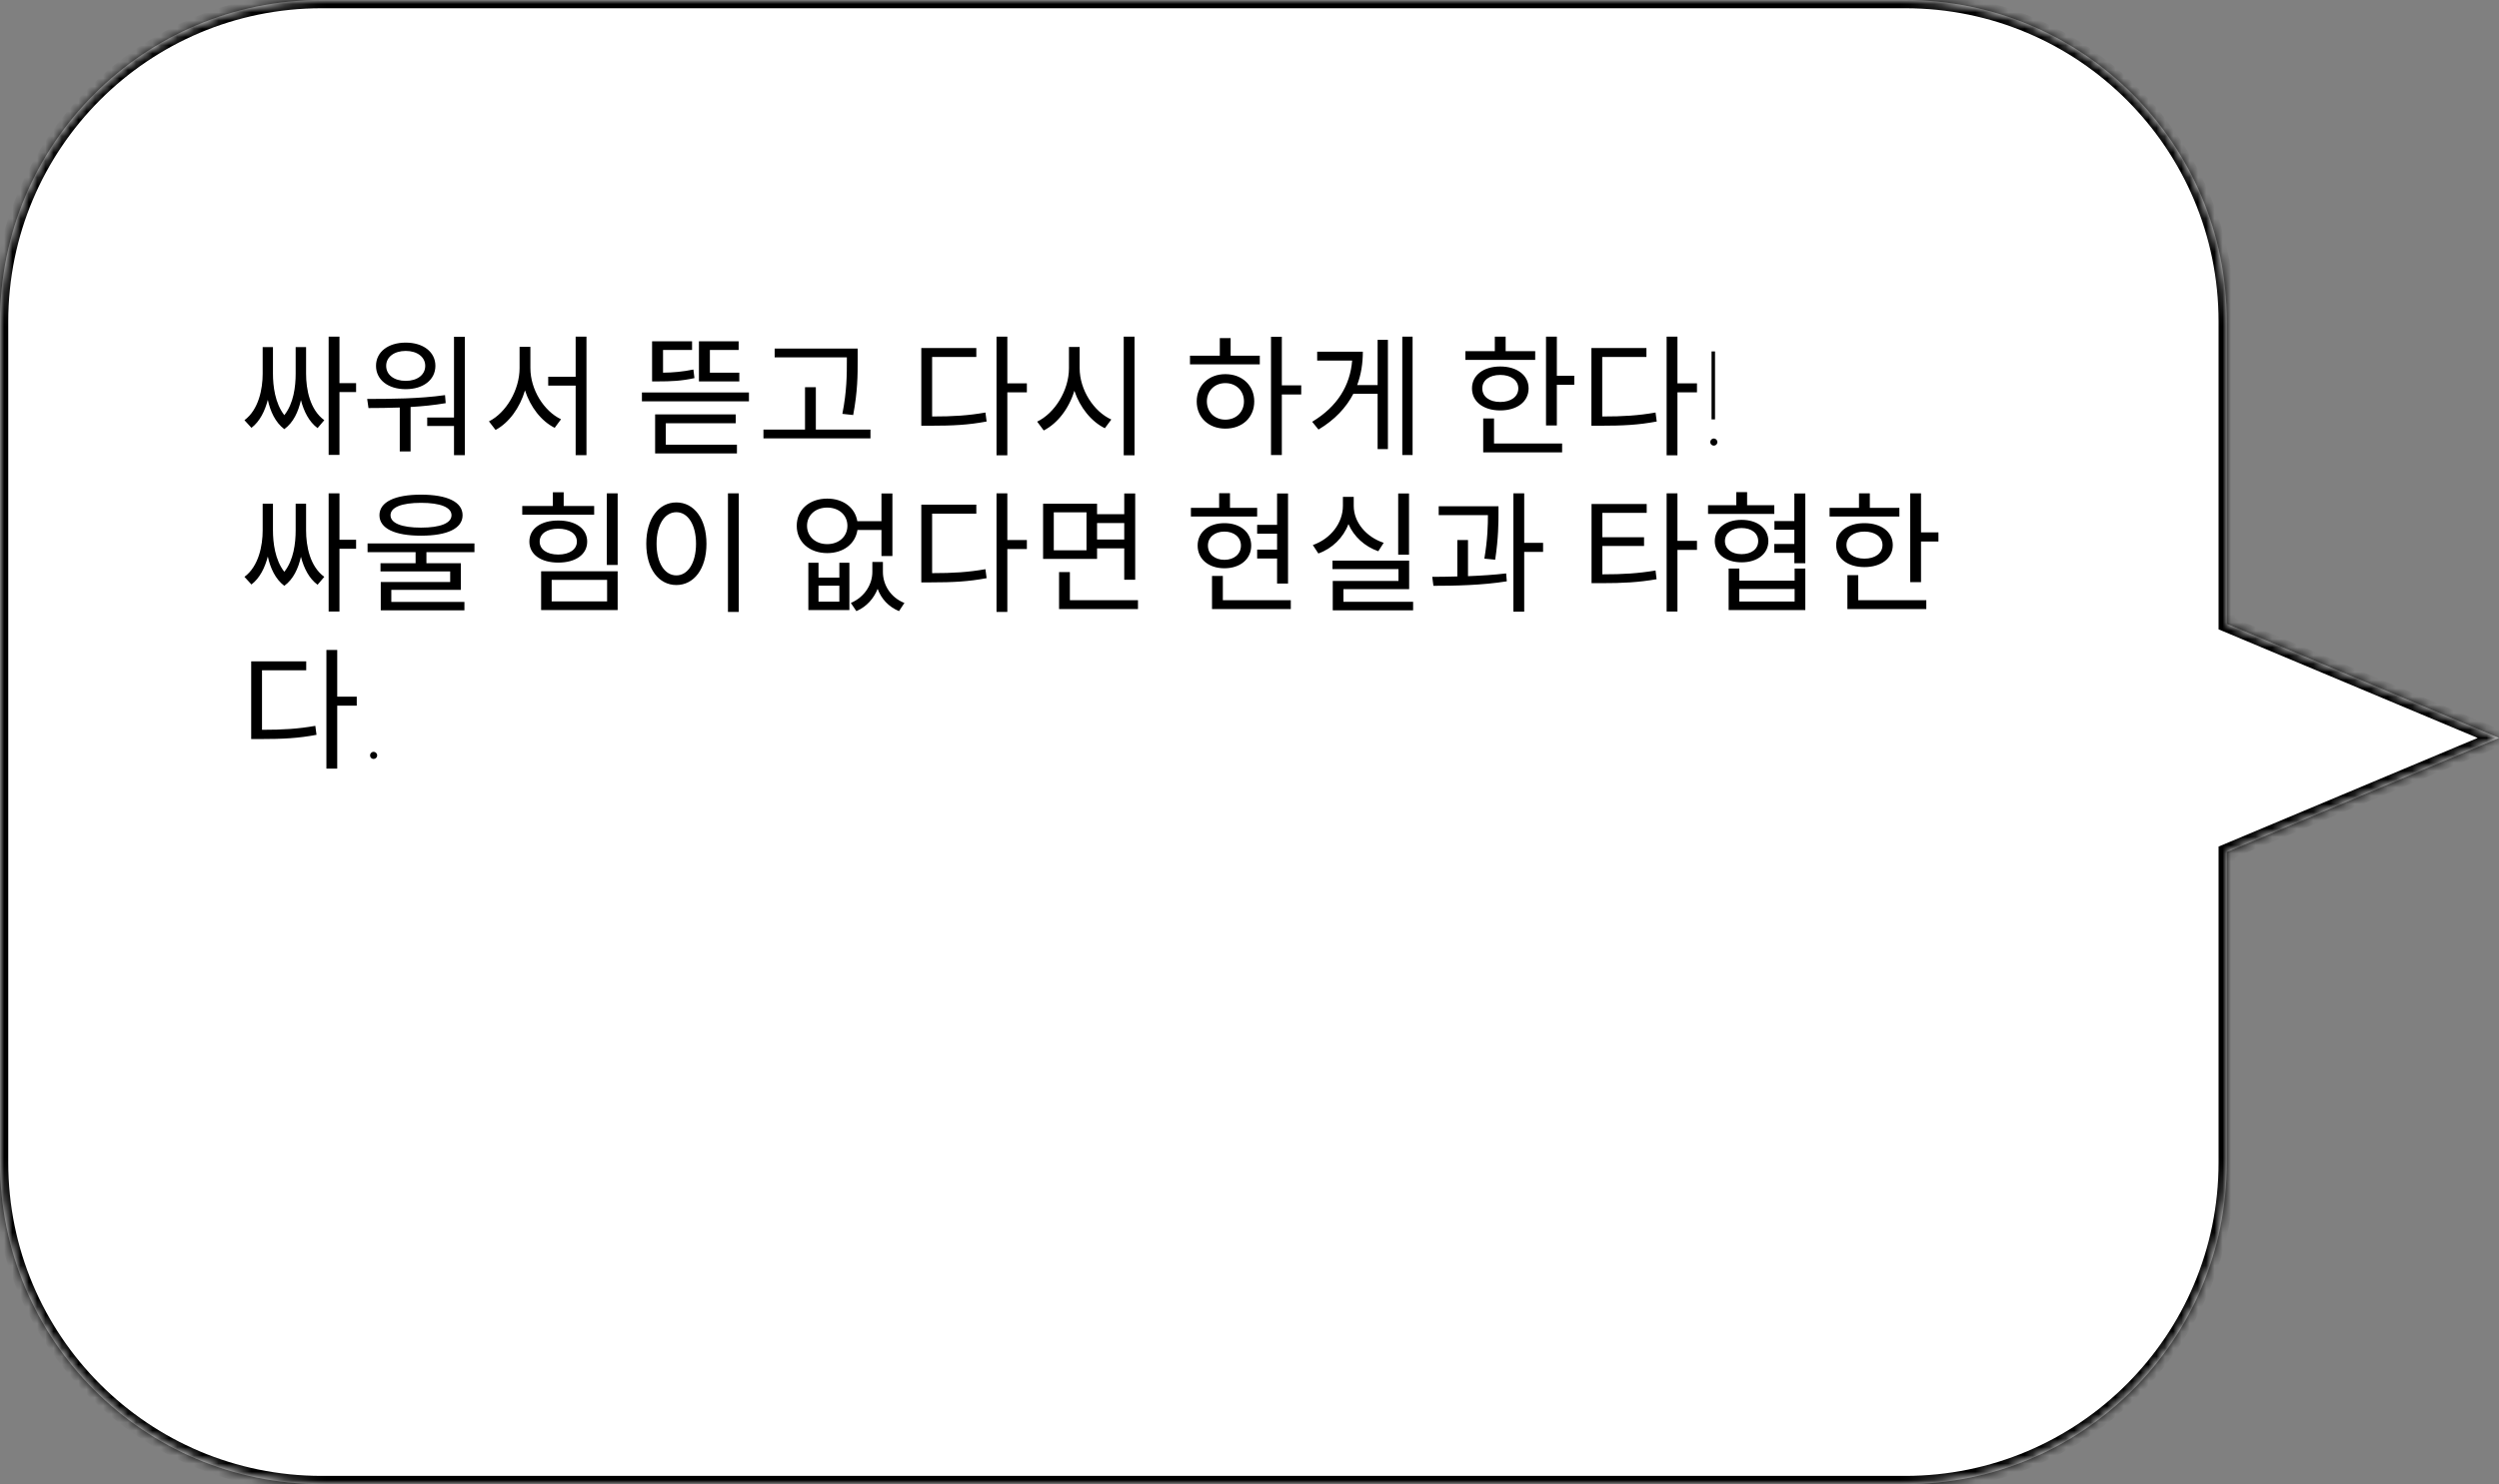
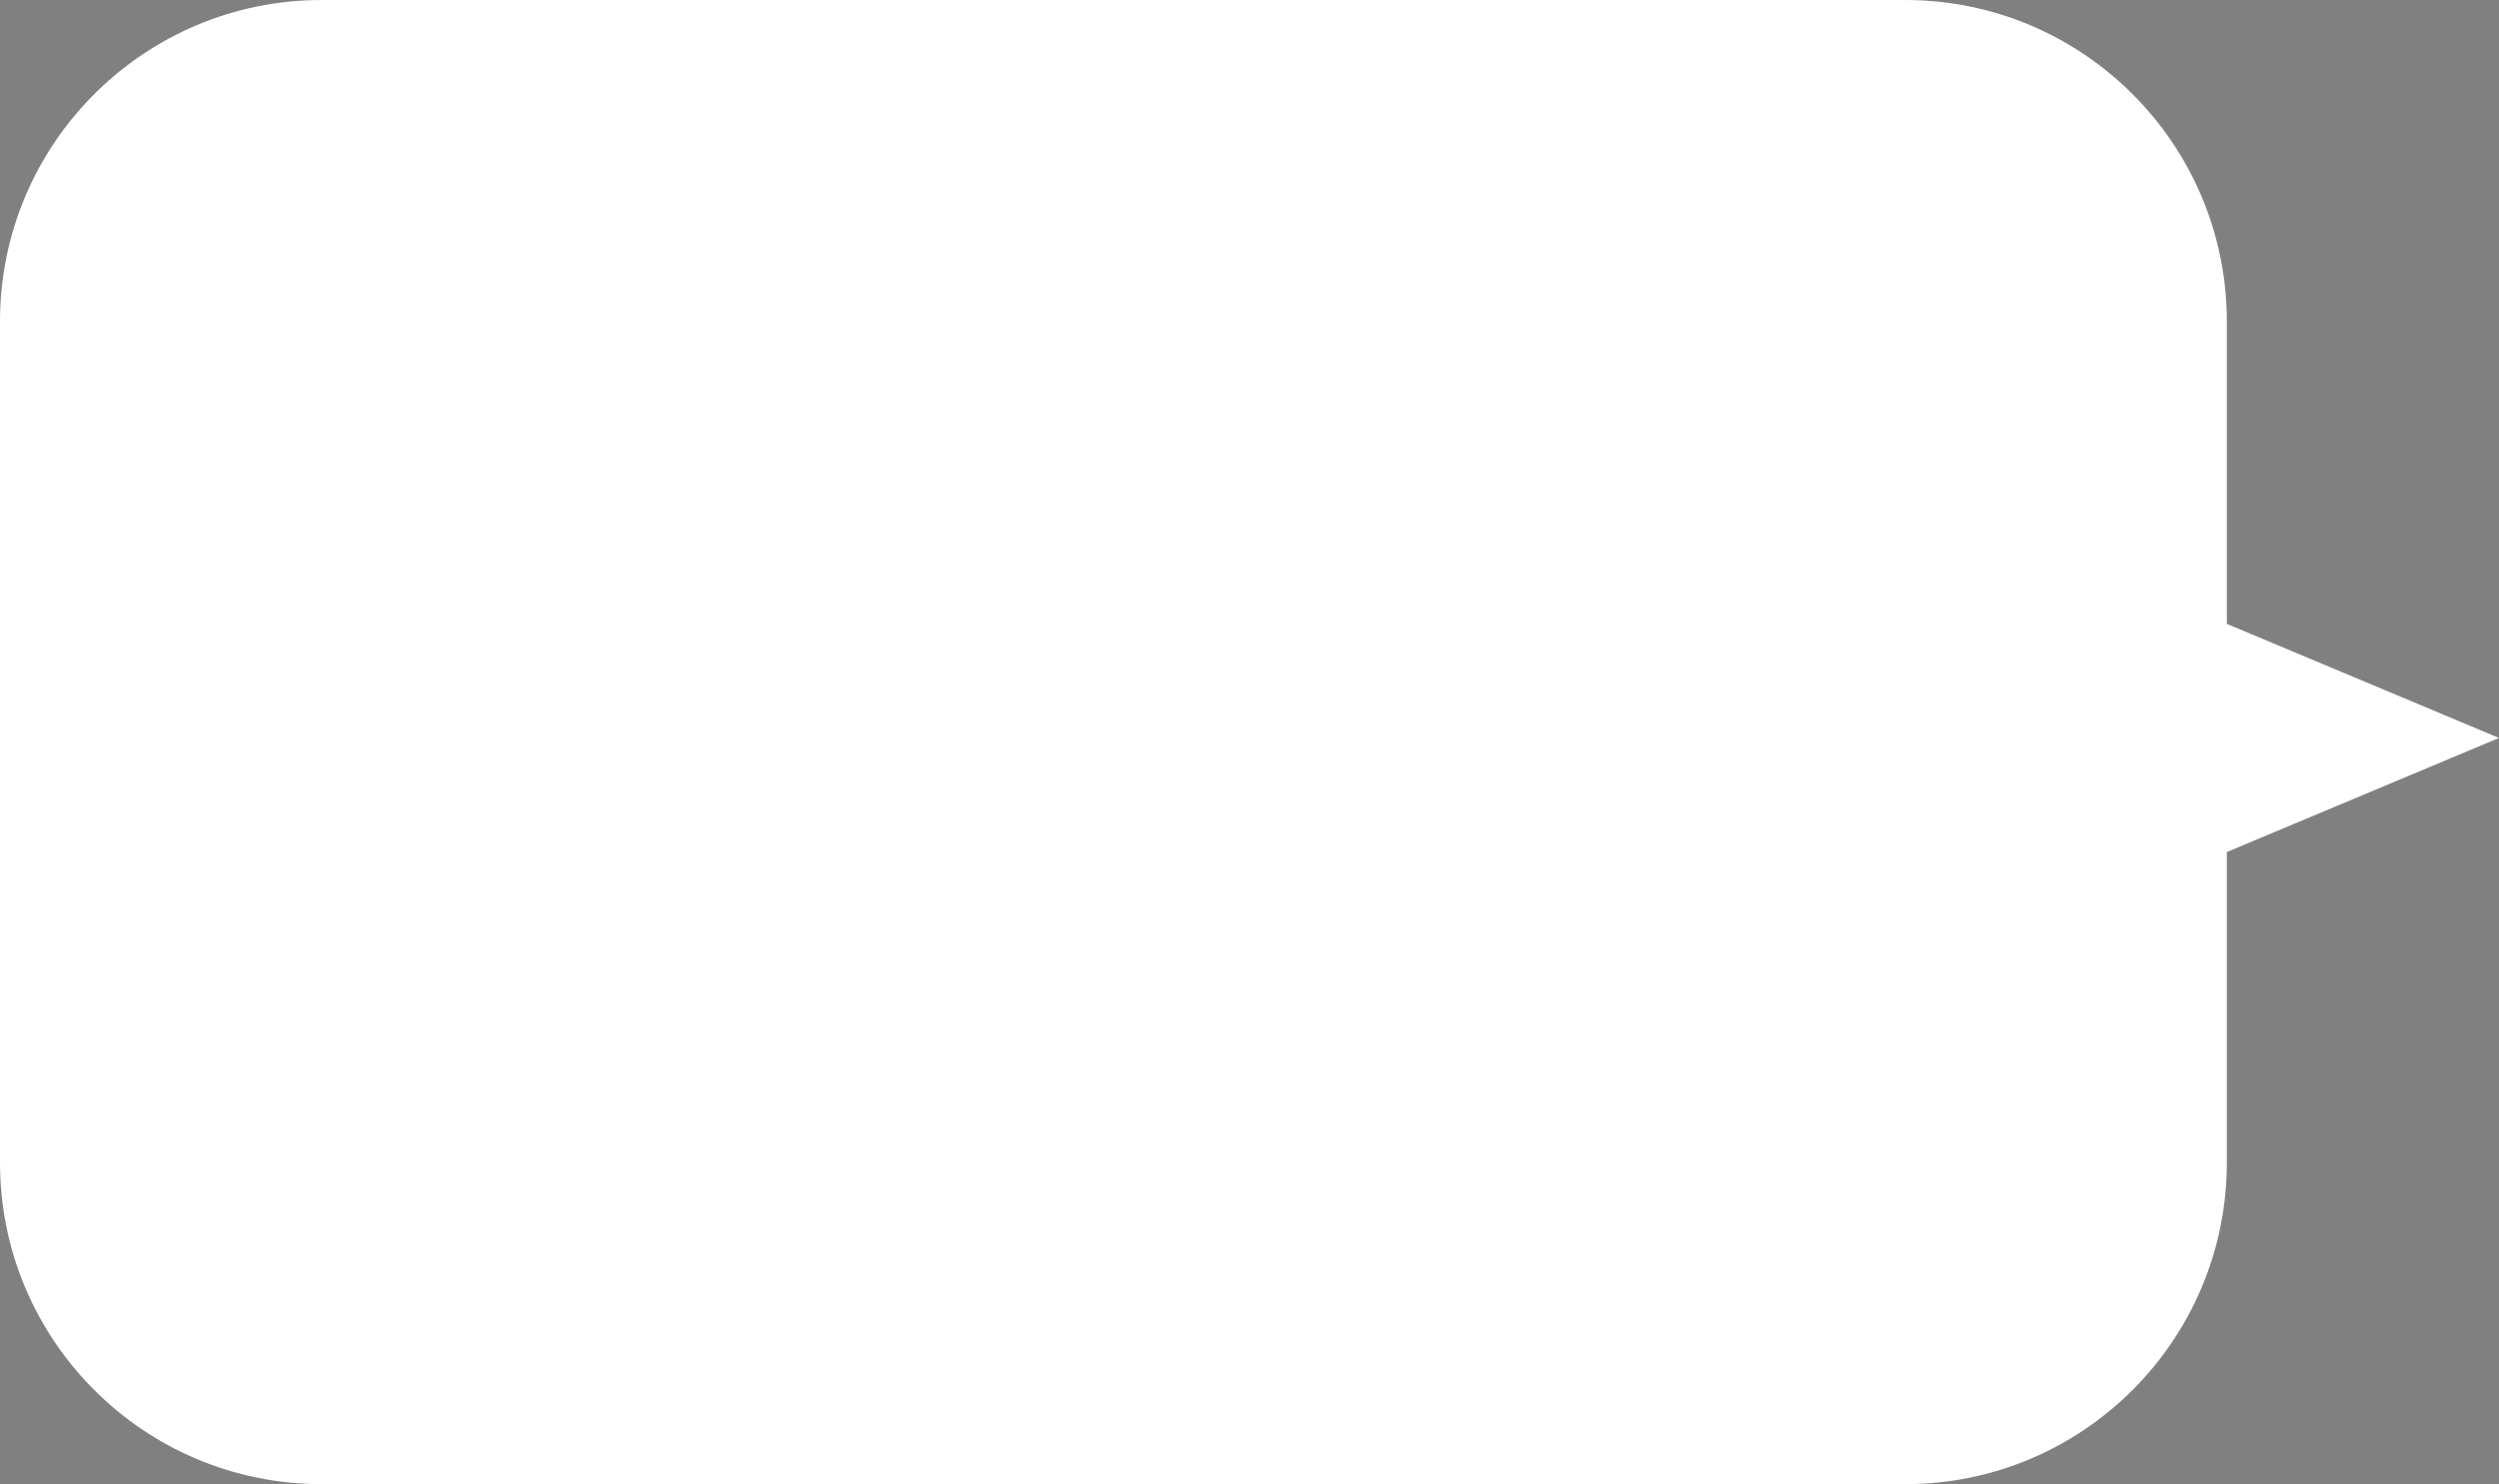
<svg xmlns="http://www.w3.org/2000/svg" width="303" height="180" viewBox="0 0 303 180" fill="none">
  <rect x="0" y="0" width="303" height="180" fill="#808080" stroke="none" />
  <mask id="path-1-inside-1_208_202" fill="white">
-     <path fill-rule="evenodd" clip-rule="evenodd" d="M39 0C17.461 0 0 17.461 0 39V141C0 162.539 17.461 180 39 180H231C252.539 180 270 162.539 270 141V103.336L303 89.5L270 75.664V39C270 17.461 252.539 0 231 0H39Z" />
-   </mask>
+     </mask>
  <path fill-rule="evenodd" clip-rule="evenodd" d="M39 0C17.461 0 0 17.461 0 39V141C0 162.539 17.461 180 39 180H231C252.539 180 270 162.539 270 141V103.336L303 89.5L270 75.664V39C270 17.461 252.539 0 231 0H39Z" fill="white" />
-   <path d="M270 103.336L269.613 102.414L269 102.671V103.336H270ZM303 89.5L303.387 90.422L305.586 89.5L303.387 88.578L303 89.5ZM270 75.664H269V76.329L269.613 76.586L270 75.664ZM1 39C1 18.013 18.013 1 39 1V-1C16.909 -1 -1 16.909 -1 39H1ZM1 141V39H-1V141H1ZM39 179C18.013 179 1 161.987 1 141H-1C-1 163.091 16.909 181 39 181V179ZM231 179H39V181H231V179ZM269 141C269 161.987 251.987 179 231 179V181C253.091 181 271 163.091 271 141H269ZM269 103.336V141H271V103.336H269ZM302.613 88.578L269.613 102.414L270.387 104.258L303.387 90.422L302.613 88.578ZM269.613 76.586L302.613 90.422L303.387 88.578L270.387 74.742L269.613 76.586ZM269 39V75.664H271V39H269ZM231 1C251.987 1 269 18.013 269 39H271C271 16.909 253.091 -1 231 -1V1ZM39 1H231V-1H39V1Z" fill="black" mask="url(#path-1-inside-1_208_202)" />
-   <path d="M37.112 42.096H35.848V45.328C35.848 46.864 35.608 48.928 34.472 50.352C33.336 48.896 33.096 46.784 33.096 45.328V42.096H31.848V45.328C31.848 47.168 31.368 49.68 29.64 50.96L30.488 51.888C31.512 51.104 32.12 49.84 32.472 48.496C32.776 49.888 33.384 51.232 34.472 52.048V52.032V52.048C35.576 51.248 36.168 49.936 36.488 48.528C36.84 49.888 37.464 51.152 38.504 51.92L39.32 50.96C37.576 49.696 37.112 47.232 37.112 45.328V42.096ZM43.176 46.464H41.16V40.832H39.848V55.168H41.16V47.552H43.176V46.464ZM49.191 42.56C50.583 42.56 51.559 43.296 51.559 44.368C51.559 45.472 50.583 46.192 49.191 46.192C47.799 46.192 46.823 45.472 46.823 44.368C46.823 43.296 47.799 42.56 49.191 42.56ZM49.191 47.2C51.319 47.2 52.791 46.064 52.791 44.368C52.791 42.688 51.319 41.552 49.191 41.552C47.063 41.552 45.591 42.688 45.591 44.368C45.591 46.064 47.063 47.2 49.191 47.2ZM53.959 47.92C50.839 48.368 47.223 48.384 44.519 48.384L44.679 49.488C45.815 49.488 47.111 49.472 48.471 49.424V54.752H49.783V49.36C51.191 49.28 52.631 49.136 54.039 48.896L53.959 47.92ZM55.047 40.848V50.64H51.799V51.664H55.047V55.2H56.359V40.848H55.047ZM64.309 42.064H62.998V44.64C62.998 47.296 61.365 50.064 59.285 51.104L60.086 52.144C61.702 51.28 63.029 49.472 63.654 47.344C64.309 49.36 65.621 51.072 67.254 51.888L68.022 50.848C65.942 49.856 64.309 47.248 64.309 44.64V42.064ZM69.797 40.832V45.696H66.469V46.768H69.797V55.2H71.109V40.832H69.797ZM89.64 45.2H86.072V42.448H89.56V41.392H84.744V46.256H89.64V45.2ZM84.072 44.816C82.76 45.088 81.592 45.184 80.392 45.2V42.448H83.912V41.392H79.064V46.256H79.832C81.304 46.256 82.632 46.208 84.2 45.856L84.072 44.816ZM80.728 51.328H89.208V50.256H79.432V54.992H89.352V53.936H80.728V51.328ZM77.832 47.6V48.672H90.808V47.6H77.832ZM102.679 43.696C102.679 45.424 102.679 47.44 102.135 50.192L103.447 50.336C103.991 47.44 103.991 45.472 103.991 43.696V42.272H93.927V43.344H102.679V43.696ZM98.919 52.096V46.96H97.607V52.096H92.567V53.168H105.543V52.096H98.919ZM113.018 43.296H118.378V42.208H111.706V51.632H112.842C115.546 51.632 117.434 51.536 119.626 51.12L119.482 50.032C117.402 50.4 115.562 50.512 113.018 50.512V43.296ZM124.506 46.496H122.138V40.832H120.826V55.216H122.138V47.584H124.506V46.496ZM130.905 42.08H129.609V44.656C129.609 47.376 127.865 50.128 125.753 51.136L126.553 52.208C128.233 51.344 129.609 49.552 130.265 47.392C130.953 49.44 132.329 51.136 133.961 51.936L134.745 50.88C132.617 49.92 130.905 47.28 130.905 44.656V42.08ZM136.249 40.832V55.216H137.561V40.832H136.249ZM148.572 50.896C147.276 50.896 146.332 49.968 146.332 48.688C146.332 47.392 147.276 46.464 148.572 46.464C149.884 46.464 150.828 47.392 150.828 48.688C150.828 49.968 149.884 50.896 148.572 50.896ZM148.572 45.376C146.556 45.376 145.1 46.752 145.1 48.688C145.1 50.64 146.556 51.984 148.572 51.984C150.62 51.984 152.076 50.64 152.076 48.688C152.076 46.752 150.62 45.376 148.572 45.376ZM149.212 41.008H147.9V43.136H144.284V44.192H152.748V43.136H149.212V41.008ZM157.772 46.736H155.42V40.848H154.108V55.184H155.42V47.84H157.772V46.736ZM167.034 46.704H164.554C165.034 45.424 165.242 44.064 165.242 42.656H159.706V43.728H163.946C163.706 46.736 162.17 49.312 159.098 51.152L159.866 52.096C161.85 50.912 163.226 49.424 164.09 47.76H167.034V54.464H168.282V41.216H167.034V46.704ZM170.026 40.832V55.184H171.274V40.832H170.026ZM186.141 42.592H182.557V40.832H181.245V42.592H177.677V43.648H186.141V42.592ZM179.725 47.104C179.725 46.112 180.605 45.472 181.901 45.472C183.197 45.472 184.093 46.112 184.093 47.104C184.093 48.112 183.197 48.752 181.901 48.752C180.605 48.752 179.725 48.112 179.725 47.104ZM185.341 47.104C185.341 45.504 183.933 44.448 181.901 44.448C179.869 44.448 178.477 45.504 178.477 47.104C178.477 48.72 179.869 49.776 181.901 49.776C183.933 49.776 185.341 48.72 185.341 47.104ZM181.149 50.752H179.837V54.864H189.405V53.792H181.149V50.752ZM188.765 45.568V40.832H187.453V51.6H188.765V46.672H190.877V45.568H188.765ZM194.268 43.296H199.628V42.208H192.956V51.632H194.092C196.796 51.632 198.684 51.536 200.876 51.12L200.732 50.032C198.652 50.4 196.812 50.512 194.268 50.512V43.296ZM205.756 46.496H203.388V40.832H202.076V55.216H203.388V47.584H205.756V46.496ZM207.945 50.867H207.523V42.625H207.945V50.867ZM207.367 53.617C207.367 53.497 207.409 53.396 207.492 53.312C207.576 53.224 207.677 53.18 207.797 53.18C207.917 53.18 208.018 53.224 208.102 53.312C208.19 53.396 208.234 53.497 208.234 53.617C208.234 53.737 208.19 53.839 208.102 53.922C208.018 54.005 207.917 54.047 207.797 54.047C207.677 54.047 207.576 54.005 207.492 53.922C207.409 53.839 207.367 53.737 207.367 53.617ZM37.112 61.096H35.848V64.328C35.848 65.864 35.608 67.928 34.472 69.352C33.336 67.896 33.096 65.784 33.096 64.328V61.096H31.848V64.328C31.848 66.168 31.368 68.68 29.64 69.96L30.488 70.888C31.512 70.104 32.12 68.84 32.472 67.496C32.776 68.888 33.384 70.232 34.472 71.048V71.032V71.048C35.576 70.248 36.168 68.936 36.488 67.528C36.84 68.888 37.464 70.152 38.504 70.92L39.32 69.96C37.576 68.696 37.112 66.232 37.112 64.328V61.096ZM43.176 65.464H41.16V59.832H39.848V74.168H41.16V66.552H43.176V65.464ZM51.047 60.984C53.399 60.984 54.743 61.528 54.743 62.488C54.743 63.448 53.399 63.992 51.047 63.992C48.695 63.992 47.351 63.448 47.351 62.488C47.351 61.528 48.695 60.984 51.047 60.984ZM51.047 64.968C54.215 64.968 56.087 64.104 56.087 62.488C56.087 60.872 54.215 59.992 51.047 59.992C47.895 59.992 46.007 60.872 46.007 62.488C46.007 64.104 47.895 64.968 51.047 64.968ZM57.527 66.968V65.912H44.567V66.968H50.391V68.312H46.135V69.304H54.583V70.584H46.167V74.024H56.311V73H47.447V71.544H55.879V68.312H51.703V66.968H57.527ZM72.042 61.368H68.346V59.704H67.034V61.368H63.322V62.424H72.042V61.368ZM65.434 65.688C65.434 64.728 66.314 64.12 67.69 64.12C69.05 64.12 69.946 64.728 69.946 65.688C69.946 66.632 69.05 67.256 67.69 67.256C66.314 67.256 65.434 66.632 65.434 65.688ZM71.194 65.688C71.194 64.104 69.786 63.128 67.69 63.128C65.594 63.128 64.186 64.104 64.186 65.688C64.186 67.256 65.594 68.232 67.69 68.232C69.786 68.232 71.194 67.256 71.194 65.688ZM66.89 70.328H73.61V72.936H66.89V70.328ZM65.61 73.992H74.89V69.288H65.61V73.992ZM73.578 59.832V68.52H74.89V59.832H73.578ZM88.264 59.832V74.216H89.576V59.832H88.264ZM82.008 60.936C79.88 60.936 78.36 62.888 78.36 65.944C78.36 69 79.88 70.952 82.008 70.952C84.136 70.952 85.656 69 85.656 65.944C85.656 62.888 84.136 60.936 82.008 60.936ZM82.008 62.12C83.4 62.12 84.392 63.624 84.392 65.944C84.392 68.28 83.4 69.784 82.008 69.784C80.6 69.784 79.608 68.28 79.608 65.944C79.608 63.624 80.6 62.12 82.008 62.12ZM101.771 72.968H99.243V71.032H101.771V72.968ZM101.771 70.056H99.243V68.248H98.011V73.992H102.987V68.248H101.771V70.056ZM100.299 65.992C98.875 65.992 97.851 65.064 97.851 63.768C97.851 62.472 98.875 61.56 100.299 61.56C101.723 61.56 102.747 62.472 102.747 63.768C102.747 65.064 101.723 65.992 100.299 65.992ZM106.875 64.28V67.432H108.203V59.848H106.875V63.208H103.947C103.675 61.56 102.235 60.472 100.299 60.472C98.155 60.472 96.603 61.8 96.603 63.768C96.603 65.736 98.155 67.08 100.299 67.08C102.267 67.08 103.707 65.96 103.963 64.28H106.875ZM107.051 68.152H105.771V69.368C105.771 70.84 104.875 72.392 103.163 73.128L103.835 74.12C105.083 73.576 105.947 72.584 106.411 71.416C106.843 72.6 107.707 73.576 109.003 74.12L109.659 73.128C107.947 72.456 107.051 70.888 107.051 69.368V68.152ZM113.018 62.296H118.378V61.208H111.706V70.632H112.842C115.546 70.632 117.434 70.536 119.626 70.12L119.482 69.032C117.402 69.4 115.562 69.512 113.018 69.512V62.296ZM124.506 65.496H122.138V59.832H120.826V74.216H122.138V66.584H124.506V65.496ZM131.737 66.744H127.769V62.136H131.737V66.744ZM136.313 63.432V65.432H133.017V63.432H136.313ZM133.017 66.504H136.313V70.312H137.641V59.848H136.313V62.36H133.017V61.096H126.473V67.784H133.017V66.504ZM129.721 72.792V69.384H128.409V73.864H137.977V72.792H129.721ZM152.428 63.656V64.728H154.844V66.664H152.428V67.736H154.844V70.776H156.172V59.848H154.844V63.656H152.428ZM152.428 61.592H149.132V59.816H147.82V61.592H144.396V62.648H152.428V61.592ZM146.46 66.168C146.46 65.16 147.276 64.472 148.46 64.472C149.644 64.472 150.46 65.16 150.46 66.168C150.46 67.192 149.644 67.896 148.46 67.896C147.276 67.896 146.46 67.192 146.46 66.168ZM151.708 66.168C151.708 64.536 150.364 63.448 148.46 63.448C146.556 63.448 145.212 64.536 145.212 66.168C145.212 67.816 146.556 68.92 148.46 68.92C150.364 68.92 151.708 67.816 151.708 66.168ZM148.268 72.792V69.848H146.956V73.864H156.508V72.792H148.268ZM170.842 59.848H169.53V67.272H170.842V59.848ZM167.77 65.832C165.642 65.128 164.138 63.336 164.138 61.352V60.264H162.826V61.352C162.826 63.432 161.338 65.352 159.178 66.104L159.85 67.128C161.546 66.52 162.874 65.208 163.498 63.56C164.154 65.08 165.466 66.28 167.114 66.856L167.77 65.832ZM162.89 72.984V71.448H170.858V67.992H161.562V69.016H169.562V70.456H161.594V74.024H171.338V72.984H162.89ZM181.289 67.88C181.689 65.208 181.689 63.336 181.689 62.184V61.4H174.441V62.472H180.409C180.409 63.624 180.377 65.368 179.977 67.752L181.289 67.88ZM177.993 65.496H176.697V69.912C175.625 69.944 174.569 69.96 173.657 69.96L173.801 71.048C176.345 71.048 179.721 70.984 182.697 70.504L182.617 69.544C181.161 69.72 179.561 69.816 177.993 69.88V65.496ZM187.097 65.832H184.809V59.832H183.497V74.184H184.809V66.936H187.097V65.832ZM194.284 66.216H199.34V65.16H194.284V62.2H199.66V61.128H192.972V70.728H194.092C196.796 70.728 198.652 70.632 200.86 70.248L200.732 69.192C198.62 69.544 196.828 69.656 194.284 69.656V66.216ZM205.756 65.592H203.388V59.832H202.076V74.168H203.388V66.696H205.756V65.592ZM215.131 61.272H211.835V59.688H210.523V61.272H207.099V62.328H215.131V61.272ZM209.147 65.624C209.147 64.664 209.963 64.04 211.163 64.04C212.363 64.04 213.179 64.664 213.179 65.624C213.179 66.584 212.363 67.208 211.163 67.208C209.963 67.208 209.147 66.584 209.147 65.624ZM214.411 65.624C214.411 64.072 213.067 63.048 211.163 63.048C209.243 63.048 207.915 64.072 207.915 65.624C207.915 67.176 209.243 68.2 211.163 68.2C213.067 68.2 214.411 67.176 214.411 65.624ZM217.595 72.952H210.891V71.432H217.595V72.952ZM217.595 70.424H210.891V68.952H209.595V73.992H218.891V68.952H217.595V70.424ZM217.563 59.848V63.192H215.147V64.248H217.563V65.976H215.131V67.048H217.563V68.312H218.891V59.848H217.563ZM230.298 61.592H226.714V59.832H225.402V61.592H221.834V62.648H230.298V61.592ZM223.882 66.104C223.882 65.112 224.762 64.472 226.058 64.472C227.354 64.472 228.25 65.112 228.25 66.104C228.25 67.112 227.354 67.752 226.058 67.752C224.762 67.752 223.882 67.112 223.882 66.104ZM229.498 66.104C229.498 64.504 228.09 63.448 226.058 63.448C224.026 63.448 222.634 64.504 222.634 66.104C222.634 67.72 224.026 68.776 226.058 68.776C228.09 68.776 229.498 67.72 229.498 66.104ZM225.306 69.752H223.994V73.864H233.562V72.792H225.306V69.752ZM232.922 64.568V59.832H231.61V70.6H232.922V65.672H235.034V64.568H232.922ZM31.768 81.296H37.128V80.208H30.456V89.632H31.592C34.296 89.632 36.184 89.536 38.376 89.12L38.232 88.032C36.152 88.4 34.312 88.512 31.768 88.512V81.296ZM43.256 84.496H40.888V78.832H39.576V93.216H40.888V85.584H43.256V84.496ZM44.867 91.617C44.867 91.497 44.909 91.396 44.992 91.312C45.075 91.224 45.177 91.18 45.297 91.18C45.417 91.18 45.518 91.224 45.602 91.312C45.69 91.396 45.734 91.497 45.734 91.617C45.734 91.737 45.69 91.838 45.602 91.922C45.518 92.005 45.417 92.047 45.297 92.047C45.177 92.047 45.075 92.005 44.992 91.922C44.909 91.838 44.867 91.737 44.867 91.617Z" fill="black" />
</svg>